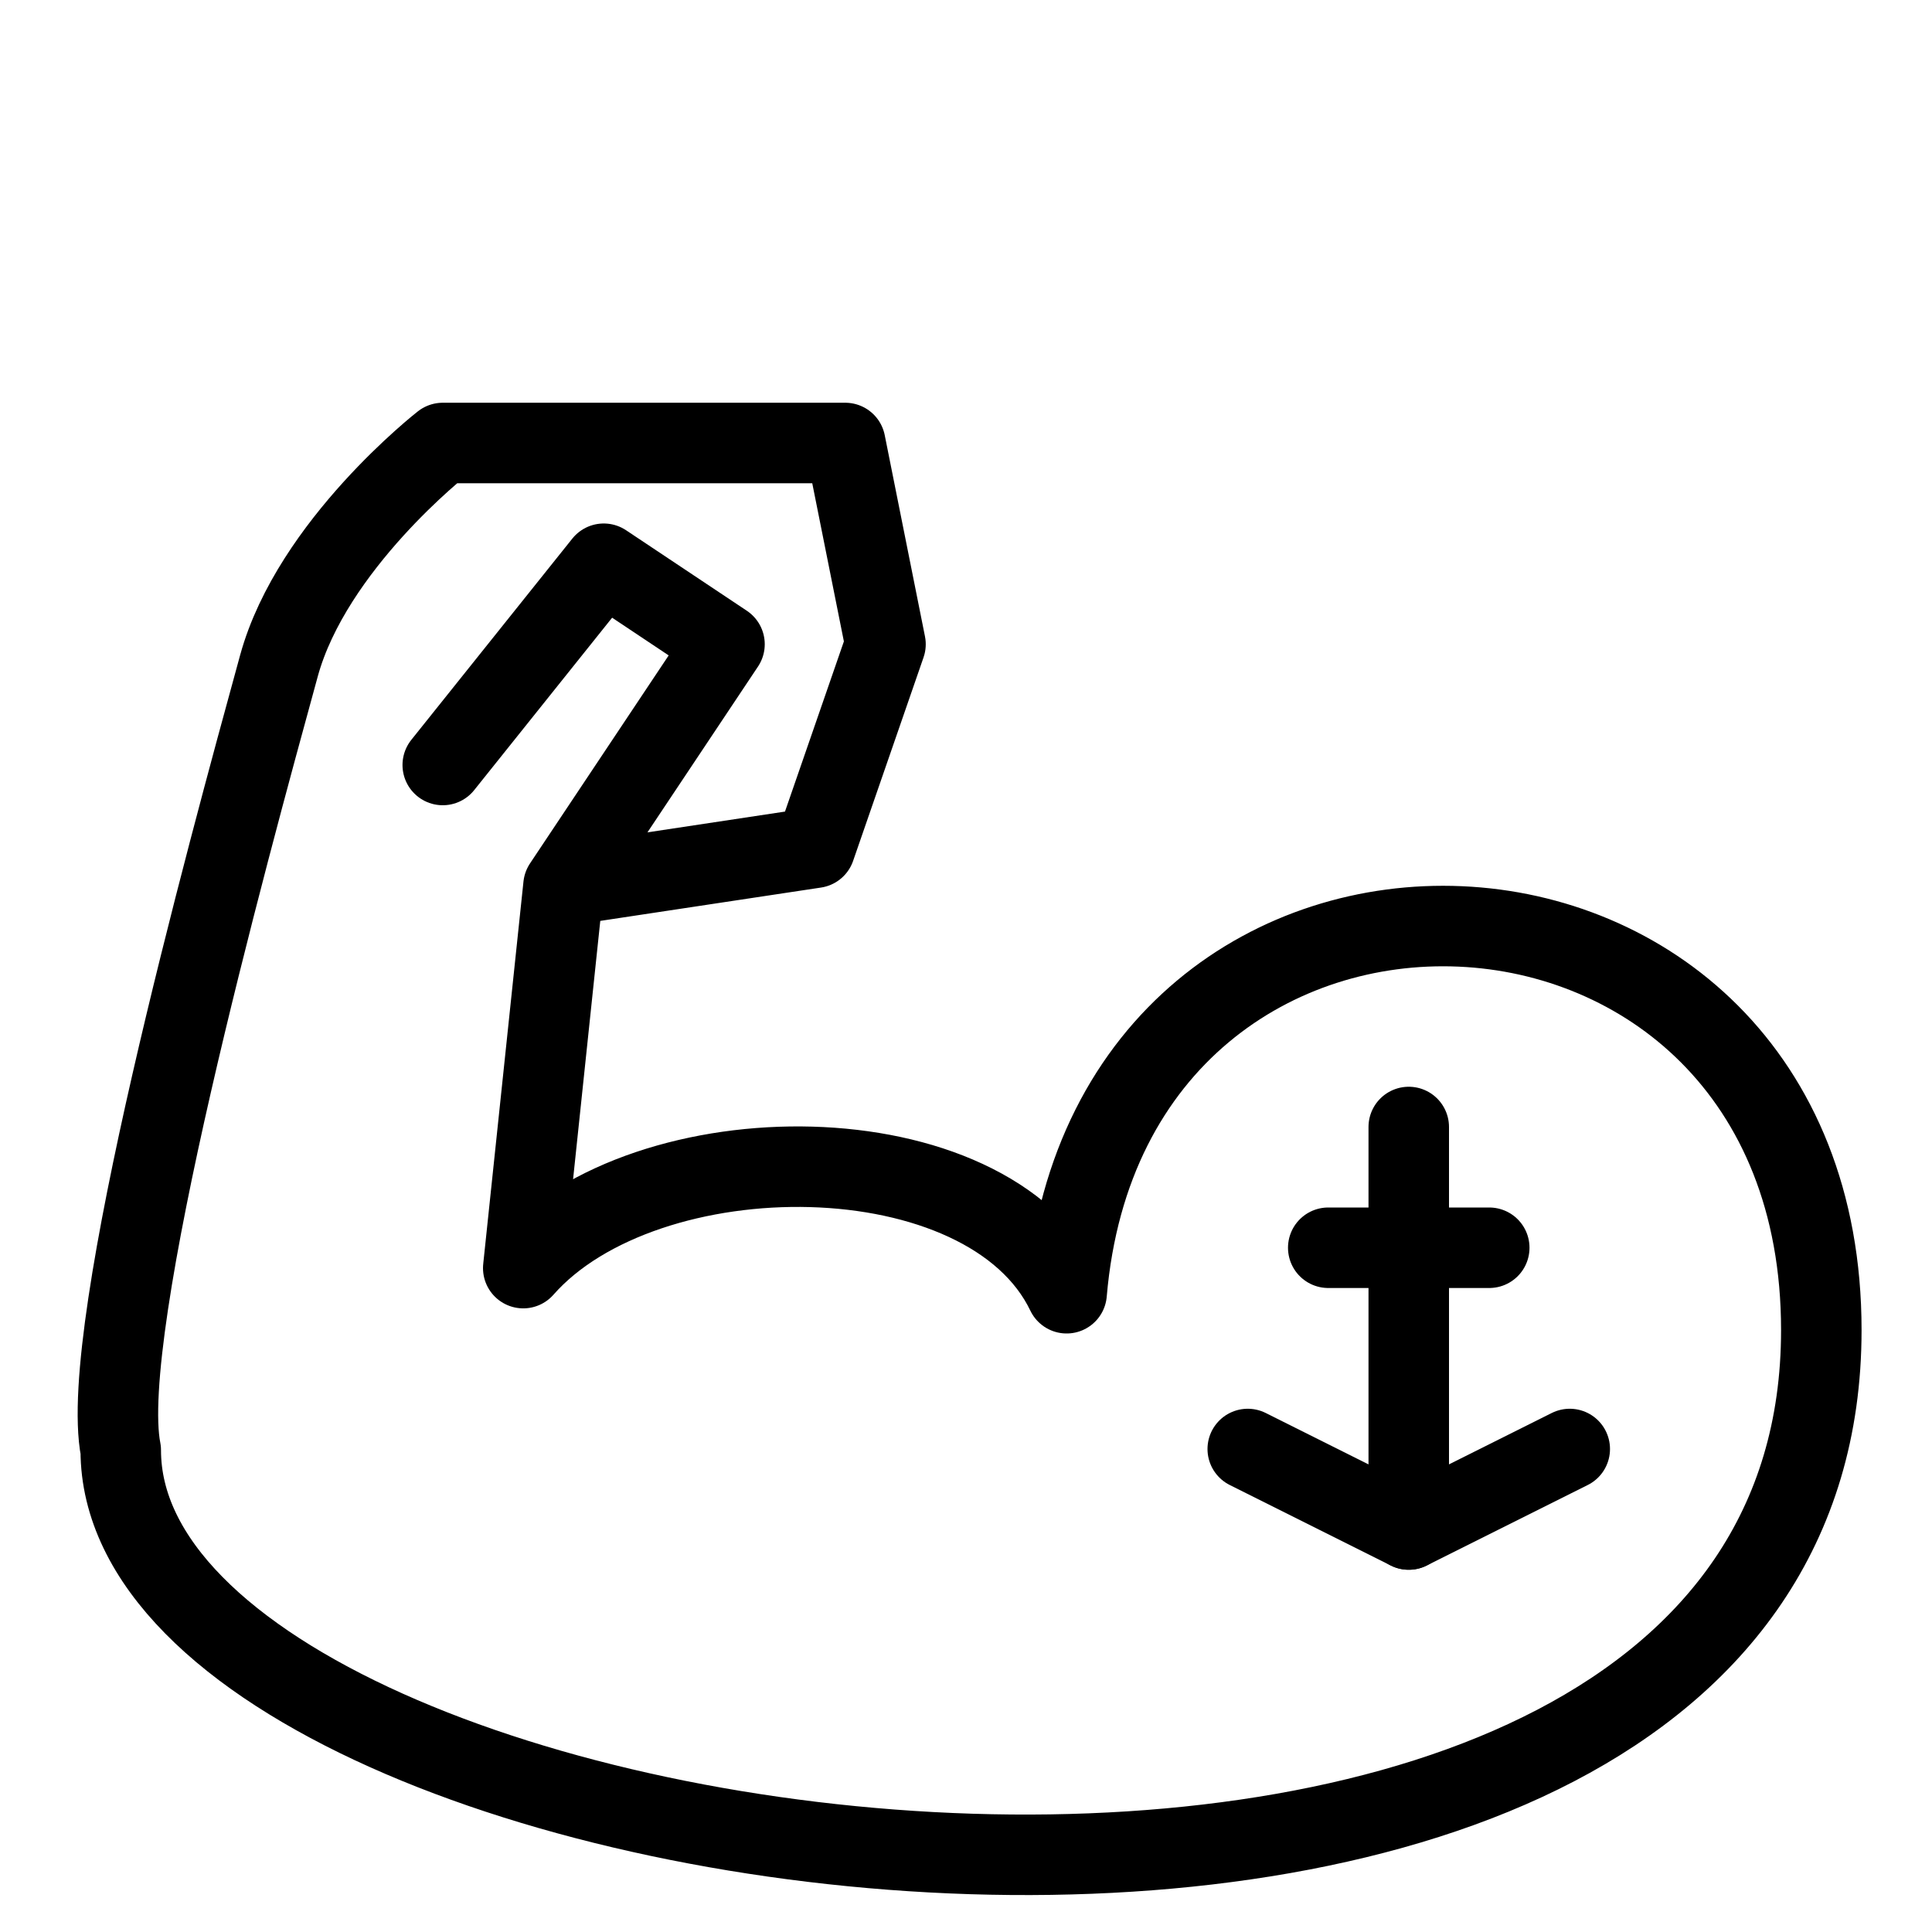
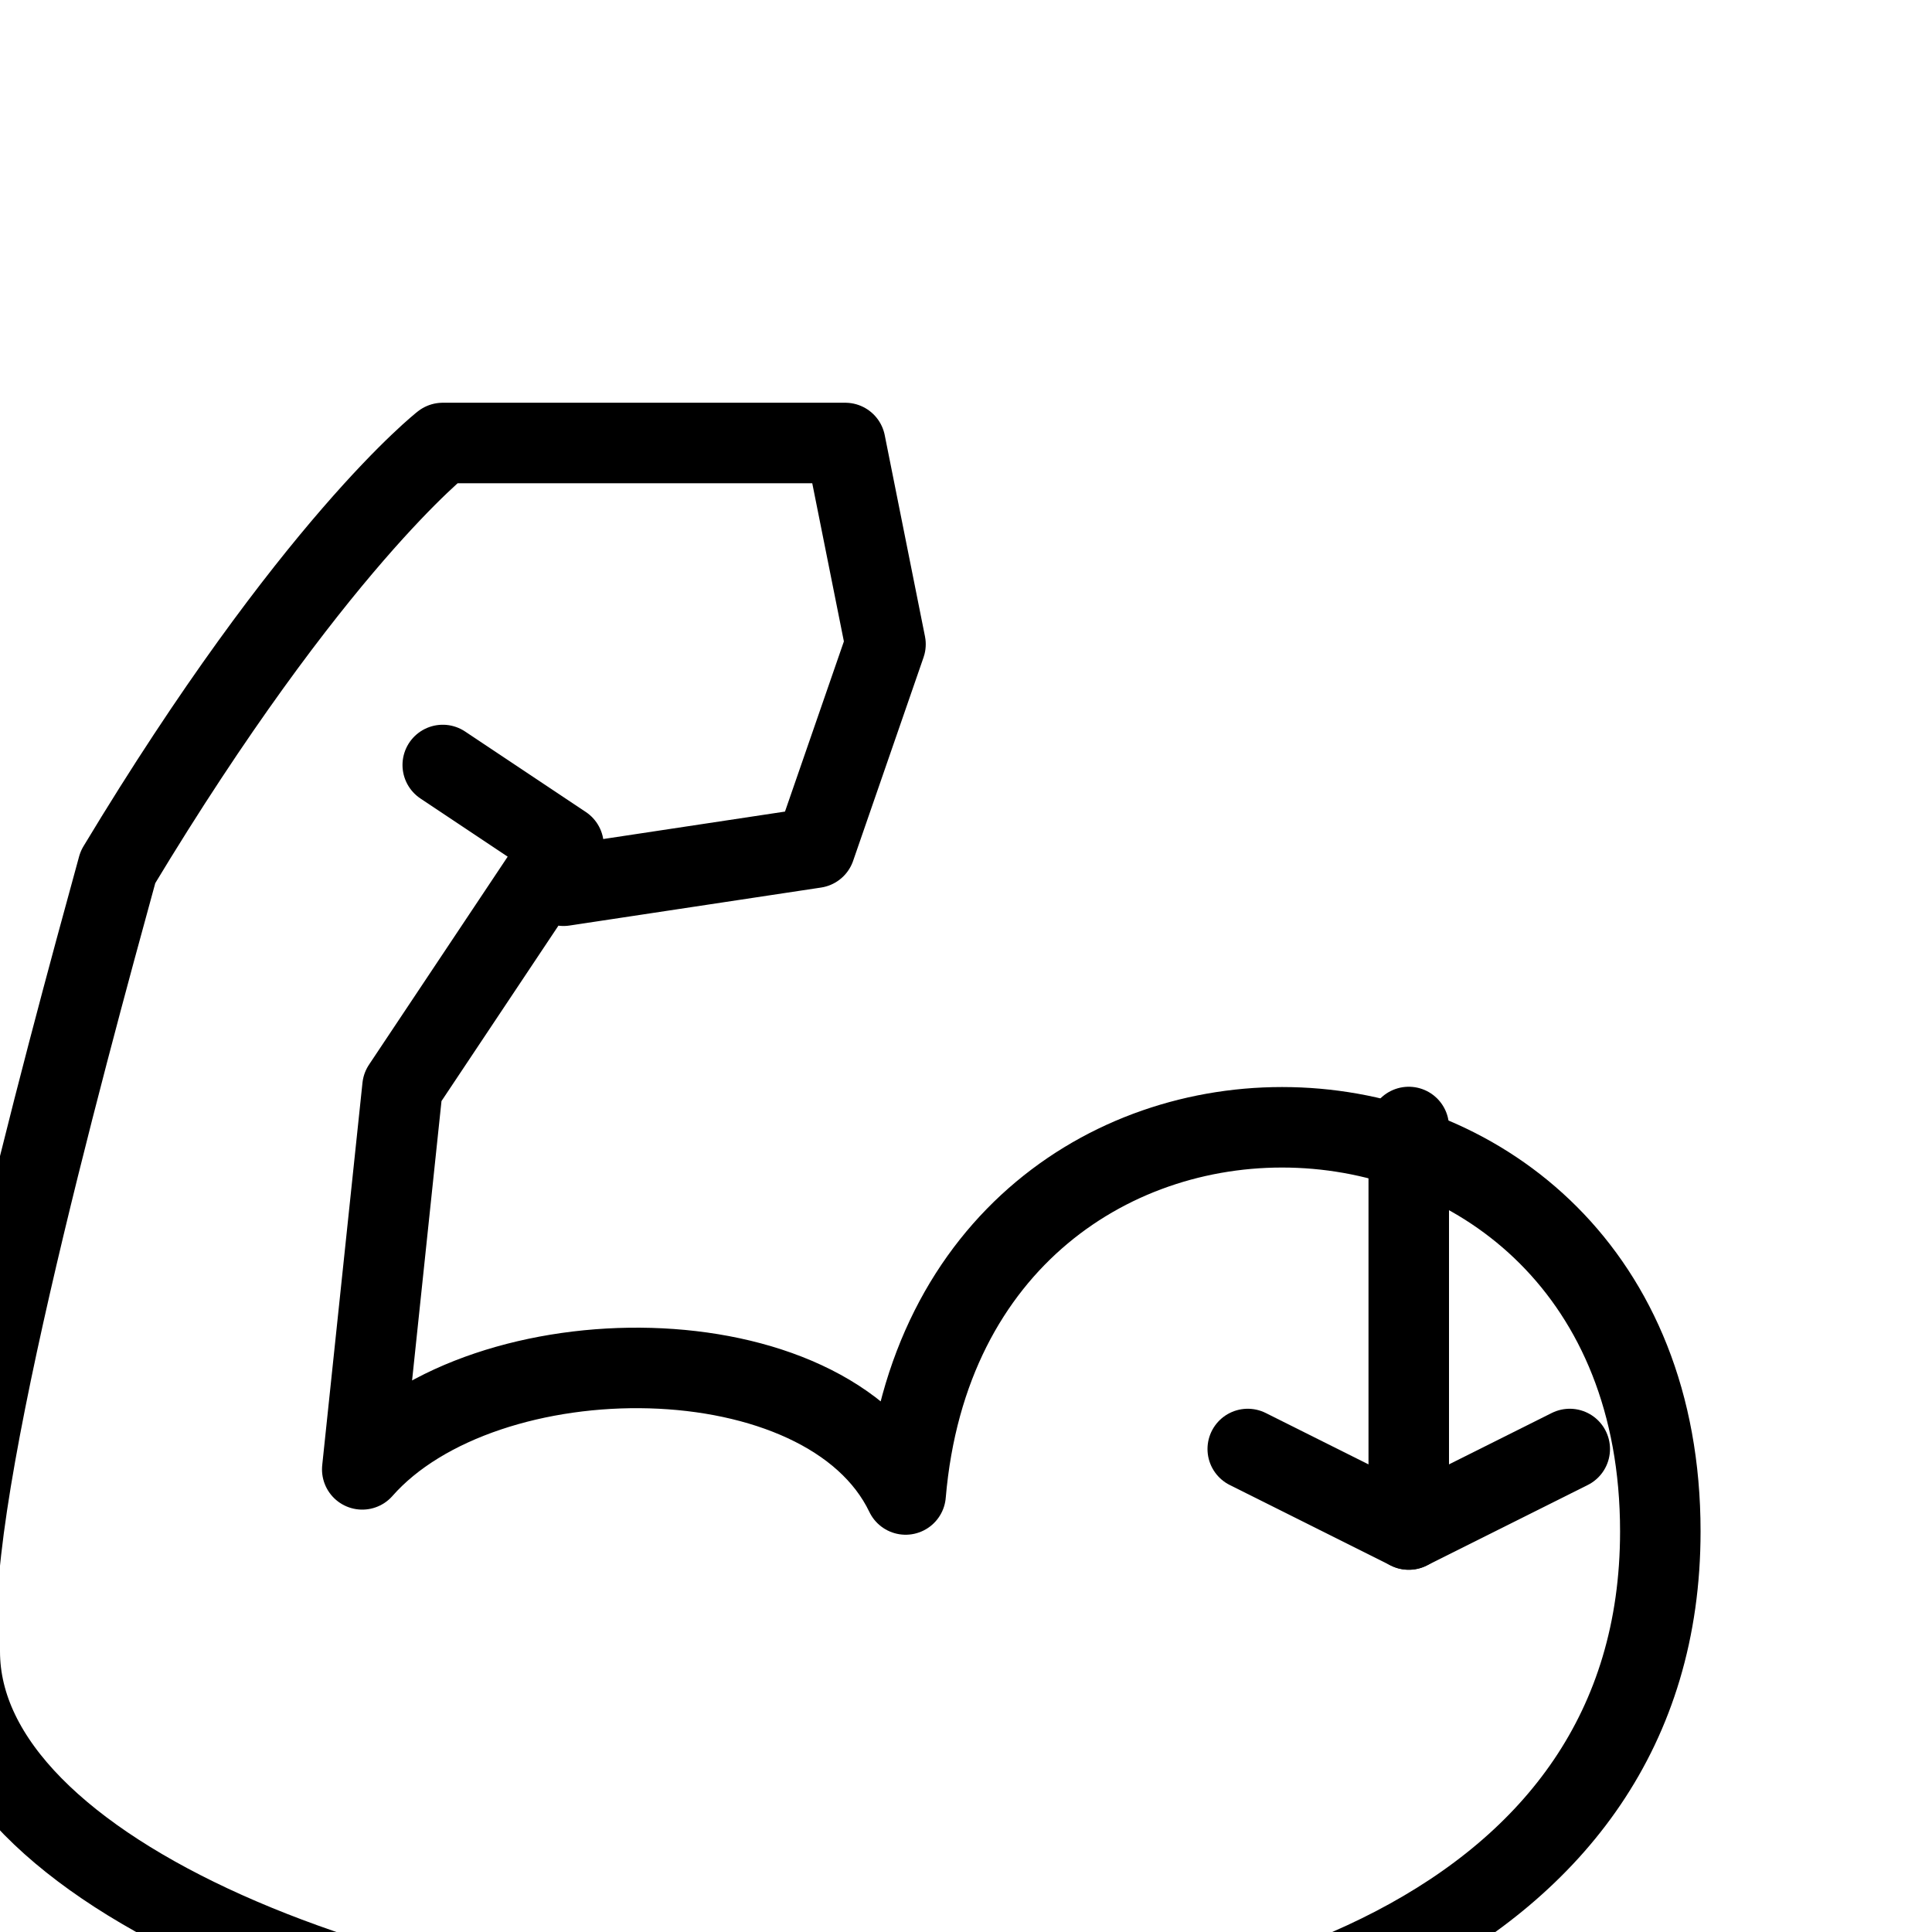
<svg xmlns="http://www.w3.org/2000/svg" version="1.1" x="0px" y="0px" width="24px" height="24px" viewBox="0 0 24 24" enable-background="new 0 0 24 24" xml:space="preserve">
  <g id="Outline_Icons">
    <g>
      <g>
-         <path fill="none" stroke="#000000" stroke-linecap="round" stroke-linejoin="round" stroke-miterlimit="10" d="M5.5,9.503l2-2.5     l1.5,1l-2,3l-0.5,4.75c1.521-1.729,5.771-1.729,6.75,0.312c0.539-6.321,9.375-5.983,9.375,0.458     c0,9.84-21.125,7.016-21.125,1.492c-0.293-1.495,1.319-7.39,1.965-9.744C3.877,6.768,5.5,5.503,5.5,5.503h5l0.5,2.5l-0.875,2.528     L7,11.003" />
+         <path fill="none" stroke="#000000" stroke-linecap="round" stroke-linejoin="round" stroke-miterlimit="10" d="M5.5,9.503l1.5,1l-2,3l-0.5,4.75c1.521-1.729,5.771-1.729,6.75,0.312c0.539-6.321,9.375-5.983,9.375,0.458     c0,9.84-21.125,7.016-21.125,1.492c-0.293-1.495,1.319-7.39,1.965-9.744C3.877,6.768,5.5,5.503,5.5,5.503h5l0.5,2.5l-0.875,2.528     L7,11.003" />
      </g>
-       <line fill="none" stroke="#000000" stroke-linecap="round" stroke-linejoin="round" stroke-miterlimit="10" x1="16.5" y1="15.5" x2="18.5" y2="15.5" />
      <line fill="none" stroke="#000000" stroke-linecap="round" stroke-linejoin="round" stroke-miterlimit="10" x1="17.5" y1="14" x2="17.5" y2="19" />
      <polyline fill="none" stroke="#000000" stroke-linecap="round" stroke-linejoin="round" stroke-miterlimit="10" points="15.5,18     17.5,19 19.5,18   " />
    </g>
  </g>
  <g id="invisible_shape">
    <rect fill="none" width="24" height="24" />
  </g>
</svg>